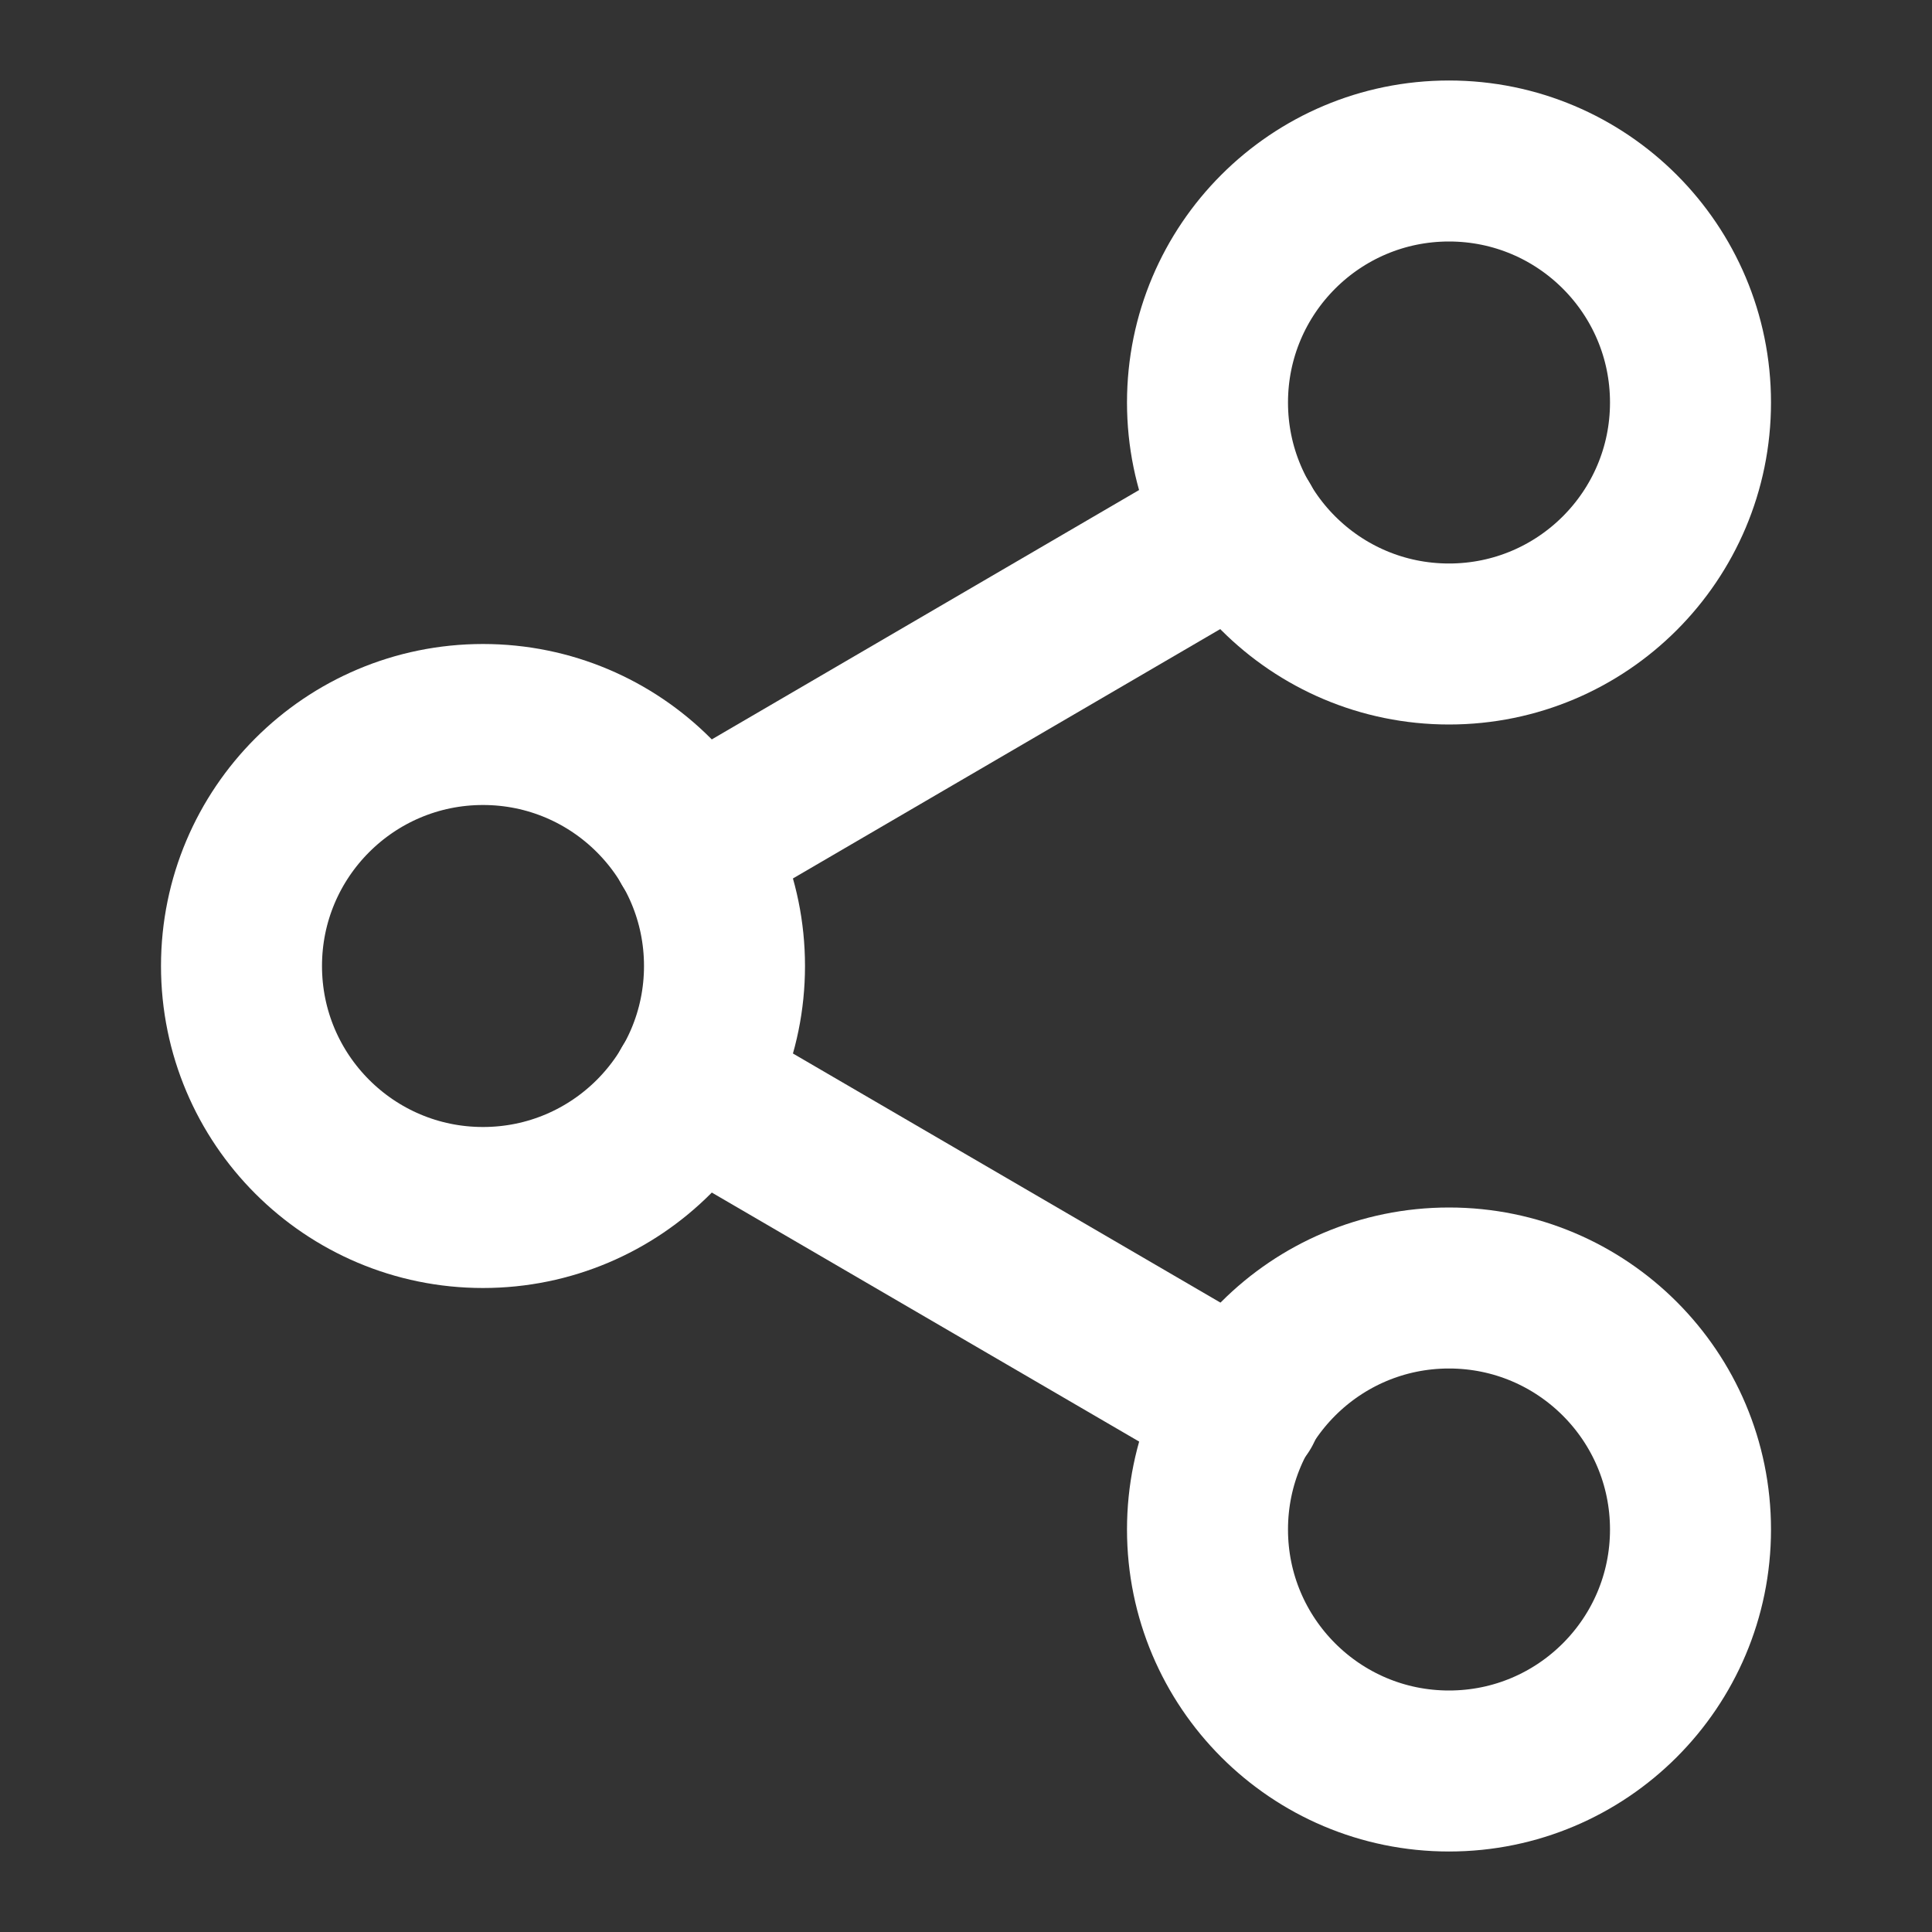
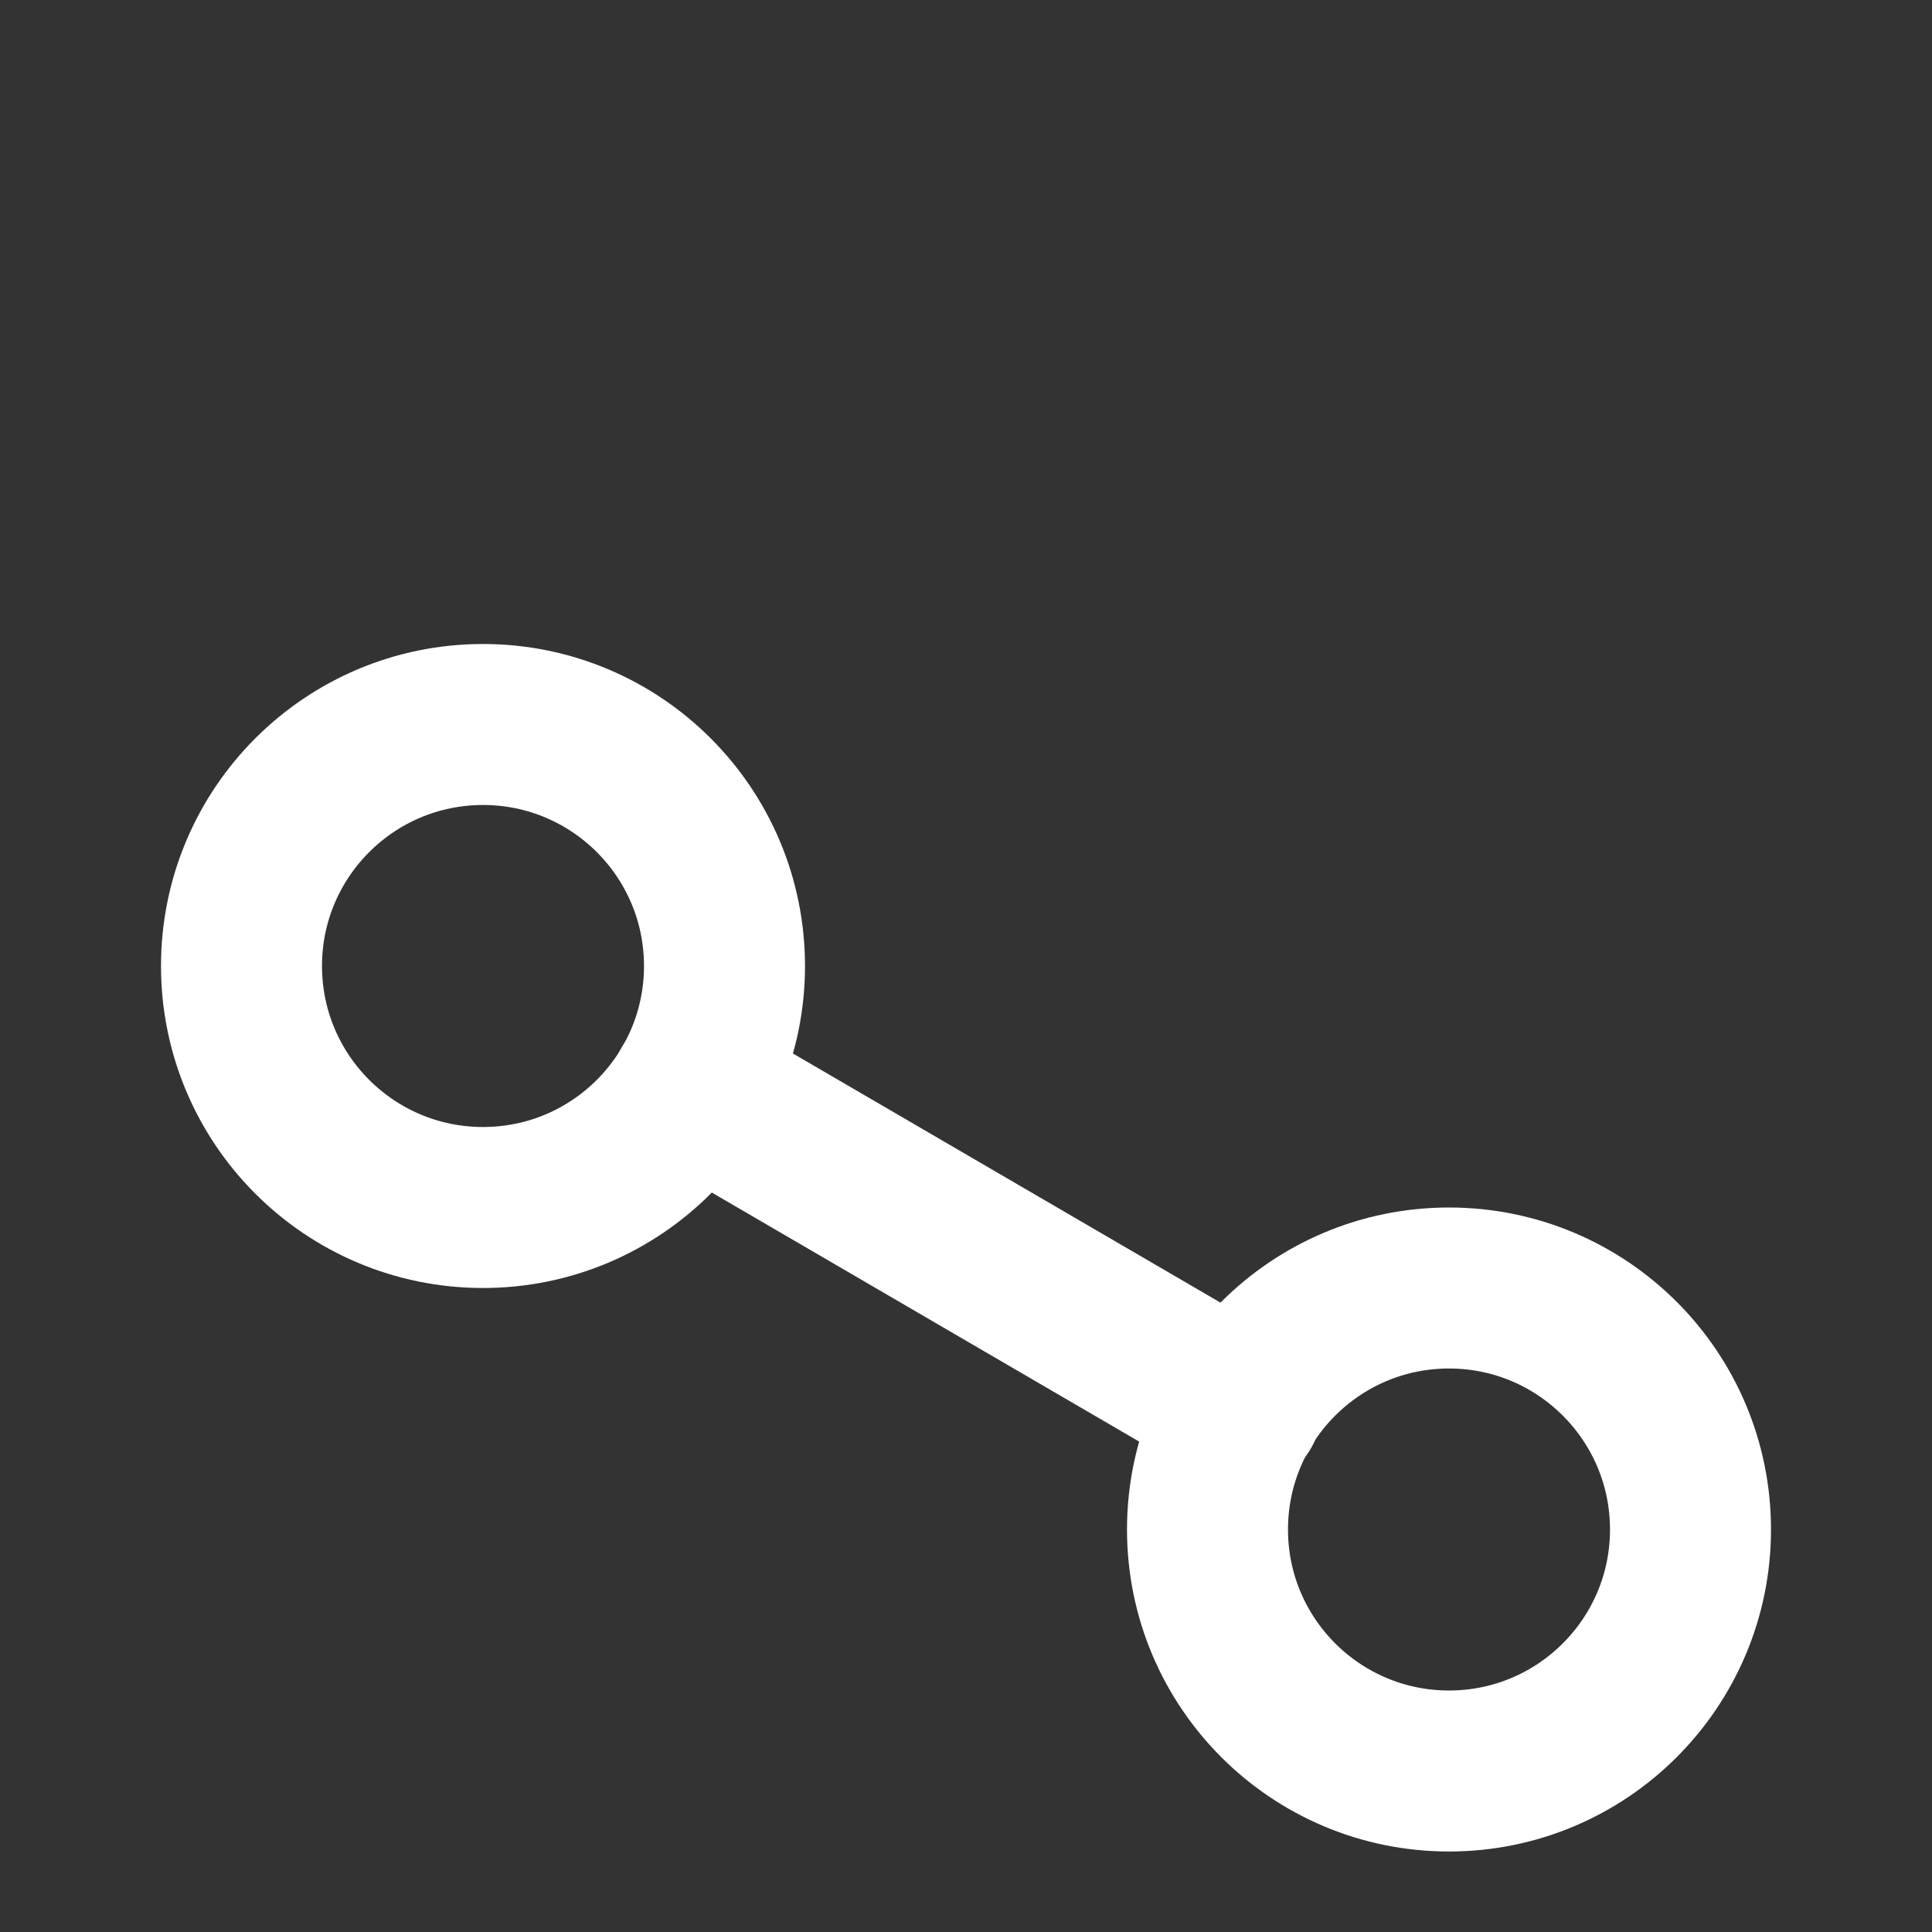
<svg xmlns="http://www.w3.org/2000/svg" width="24" height="24" viewBox="0 0 24 24" fill="none" stroke="white" stroke-width="2" stroke-linecap="round" stroke-linejoin="round" class="lucide lucide-share2 lucide-share-2 h-5 w-5" aria-hidden="true">
  <rect x="0" y="0" width="24" height="24" fill="#333333" stroke="none" />
-   <circle cx="18" cy="5" r="3" />
  <circle cx="6" cy="12" r="3" />
  <circle cx="18" cy="19" r="3" />
  <line x1="8.59" x2="15.42" y1="13.51" y2="17.49" />
-   <line x1="15.41" x2="8.59" y1="6.51" y2="10.49" />
</svg>